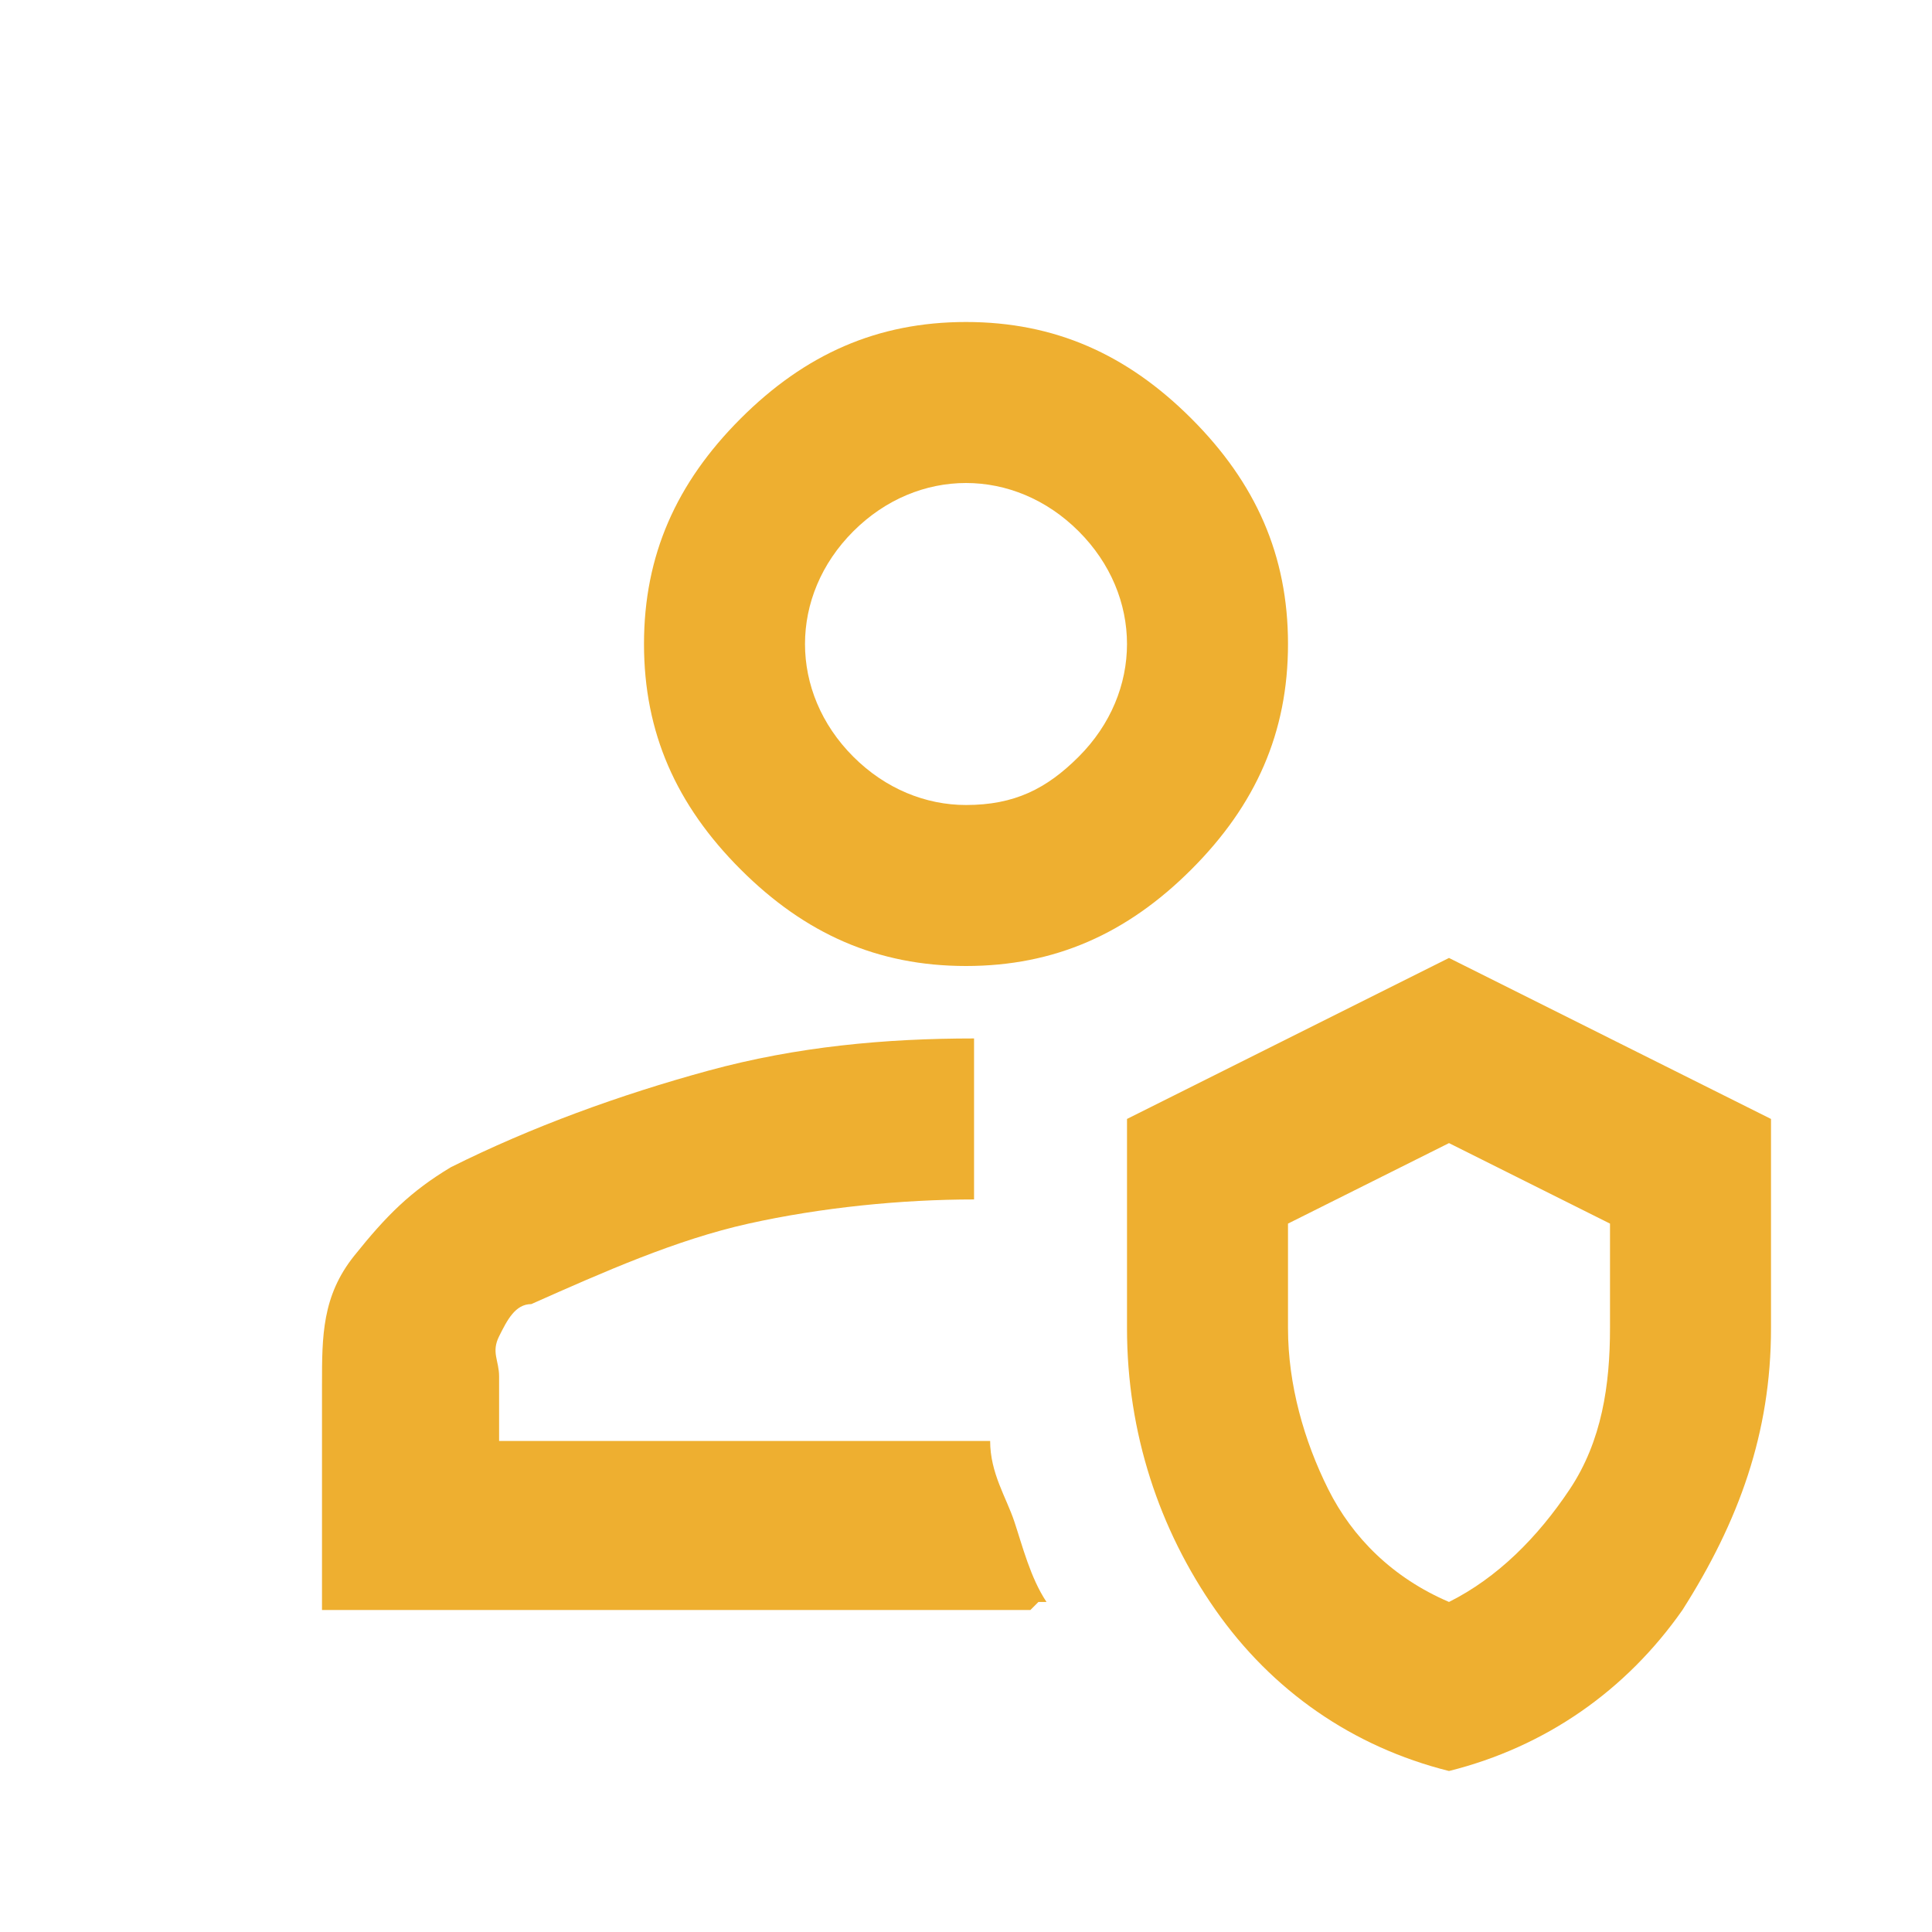
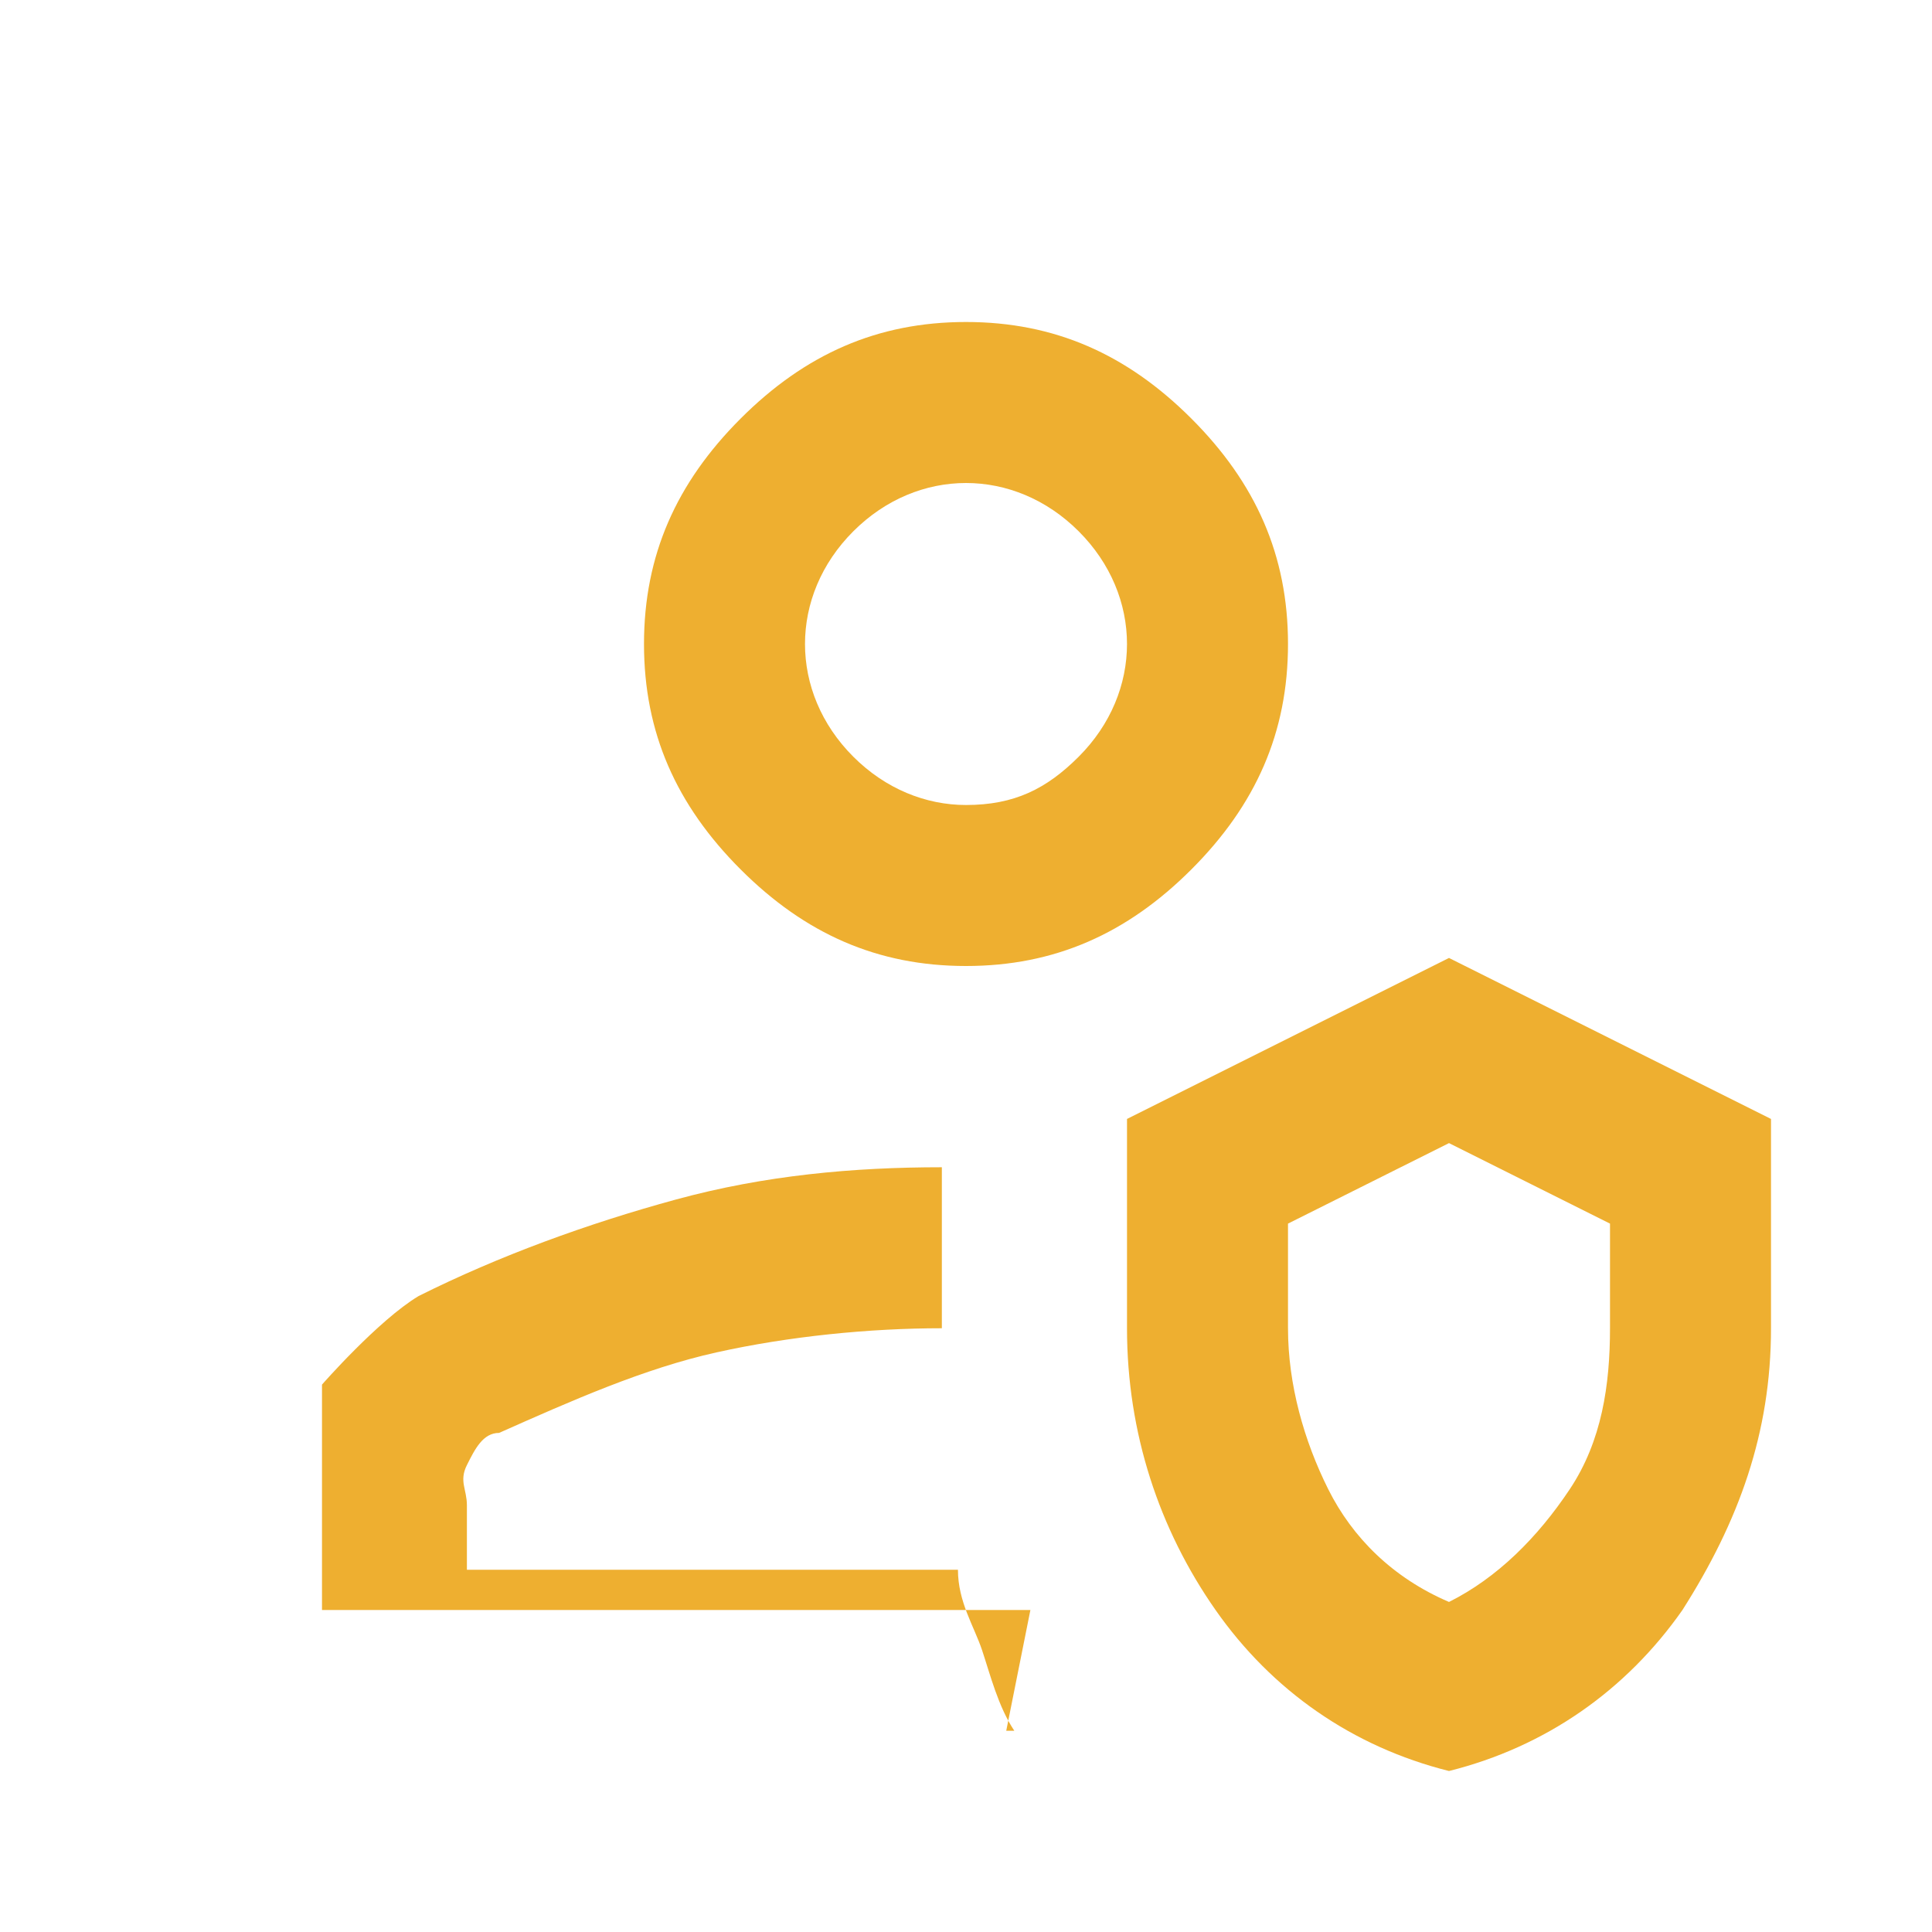
<svg xmlns="http://www.w3.org/2000/svg" id="Layer_1" version="1.1" viewBox="0 0 24 24">
  <defs>
    <style>
      .st0 {
        fill: #eeaf30;
      }
    </style>
  </defs>
-   <path class="st0" d="M12.8,20H4v-2.8c0-.6,0-1.1.4-1.6s.7-.8,1.2-1.1c1-.5,2.1-.9,3.2-1.2,1.1-.3,2.2-.4,3.3-.4v2c-.9,0-1.9.1-2.8.3s-1.8.6-2.7,1c-.2,0-.3.2-.4.4s0,.3,0,.5v.8h6.1c0,.4.2.7.3,1s.2.7.4,1h-.1ZM18,22c-1.2-.3-2.2-1-2.9-2s-1.1-2.2-1.1-3.5v-2.6l4-2,4,2v2.6c0,1.3-.4,2.4-1.1,3.5-.7,1-1.7,1.7-2.9,2ZM18,19.9c.6-.3,1.1-.8,1.5-1.4s.5-1.3.5-2v-1.3l-2-1-2,1v1.3c0,.7.2,1.4.5,2s.8,1.1,1.5,1.4ZM12,12c-1.1,0-2-.4-2.8-1.2s-1.2-1.7-1.2-2.8.4-2,1.2-2.8,1.7-1.2,2.8-1.2,2,.4,2.8,1.2,1.2,1.7,1.2,2.8-.4,2-1.2,2.8-1.7,1.2-2.8,1.2ZM12,10c.6,0,1-.2,1.4-.6s.6-.9.6-1.4-.2-1-.6-1.4-.9-.6-1.4-.6-1,.2-1.4.6-.6.9-.6,1.4.2,1,.6,1.4.9.6,1.4.6Z" />
+   <path class="st0" d="M12.8,20H4v-2.8s.7-.8,1.2-1.1c1-.5,2.1-.9,3.2-1.2,1.1-.3,2.2-.4,3.3-.4v2c-.9,0-1.9.1-2.8.3s-1.8.6-2.7,1c-.2,0-.3.2-.4.4s0,.3,0,.5v.8h6.1c0,.4.2.7.3,1s.2.7.4,1h-.1ZM18,22c-1.2-.3-2.2-1-2.9-2s-1.1-2.2-1.1-3.5v-2.6l4-2,4,2v2.6c0,1.3-.4,2.4-1.1,3.5-.7,1-1.7,1.7-2.9,2ZM18,19.9c.6-.3,1.1-.8,1.5-1.4s.5-1.3.5-2v-1.3l-2-1-2,1v1.3c0,.7.2,1.4.5,2s.8,1.1,1.5,1.4ZM12,12c-1.1,0-2-.4-2.8-1.2s-1.2-1.7-1.2-2.8.4-2,1.2-2.8,1.7-1.2,2.8-1.2,2,.4,2.8,1.2,1.2,1.7,1.2,2.8-.4,2-1.2,2.8-1.7,1.2-2.8,1.2ZM12,10c.6,0,1-.2,1.4-.6s.6-.9.6-1.4-.2-1-.6-1.4-.9-.6-1.4-.6-1,.2-1.4.6-.6.9-.6,1.4.2,1,.6,1.4.9.6,1.4.6Z" />
</svg>